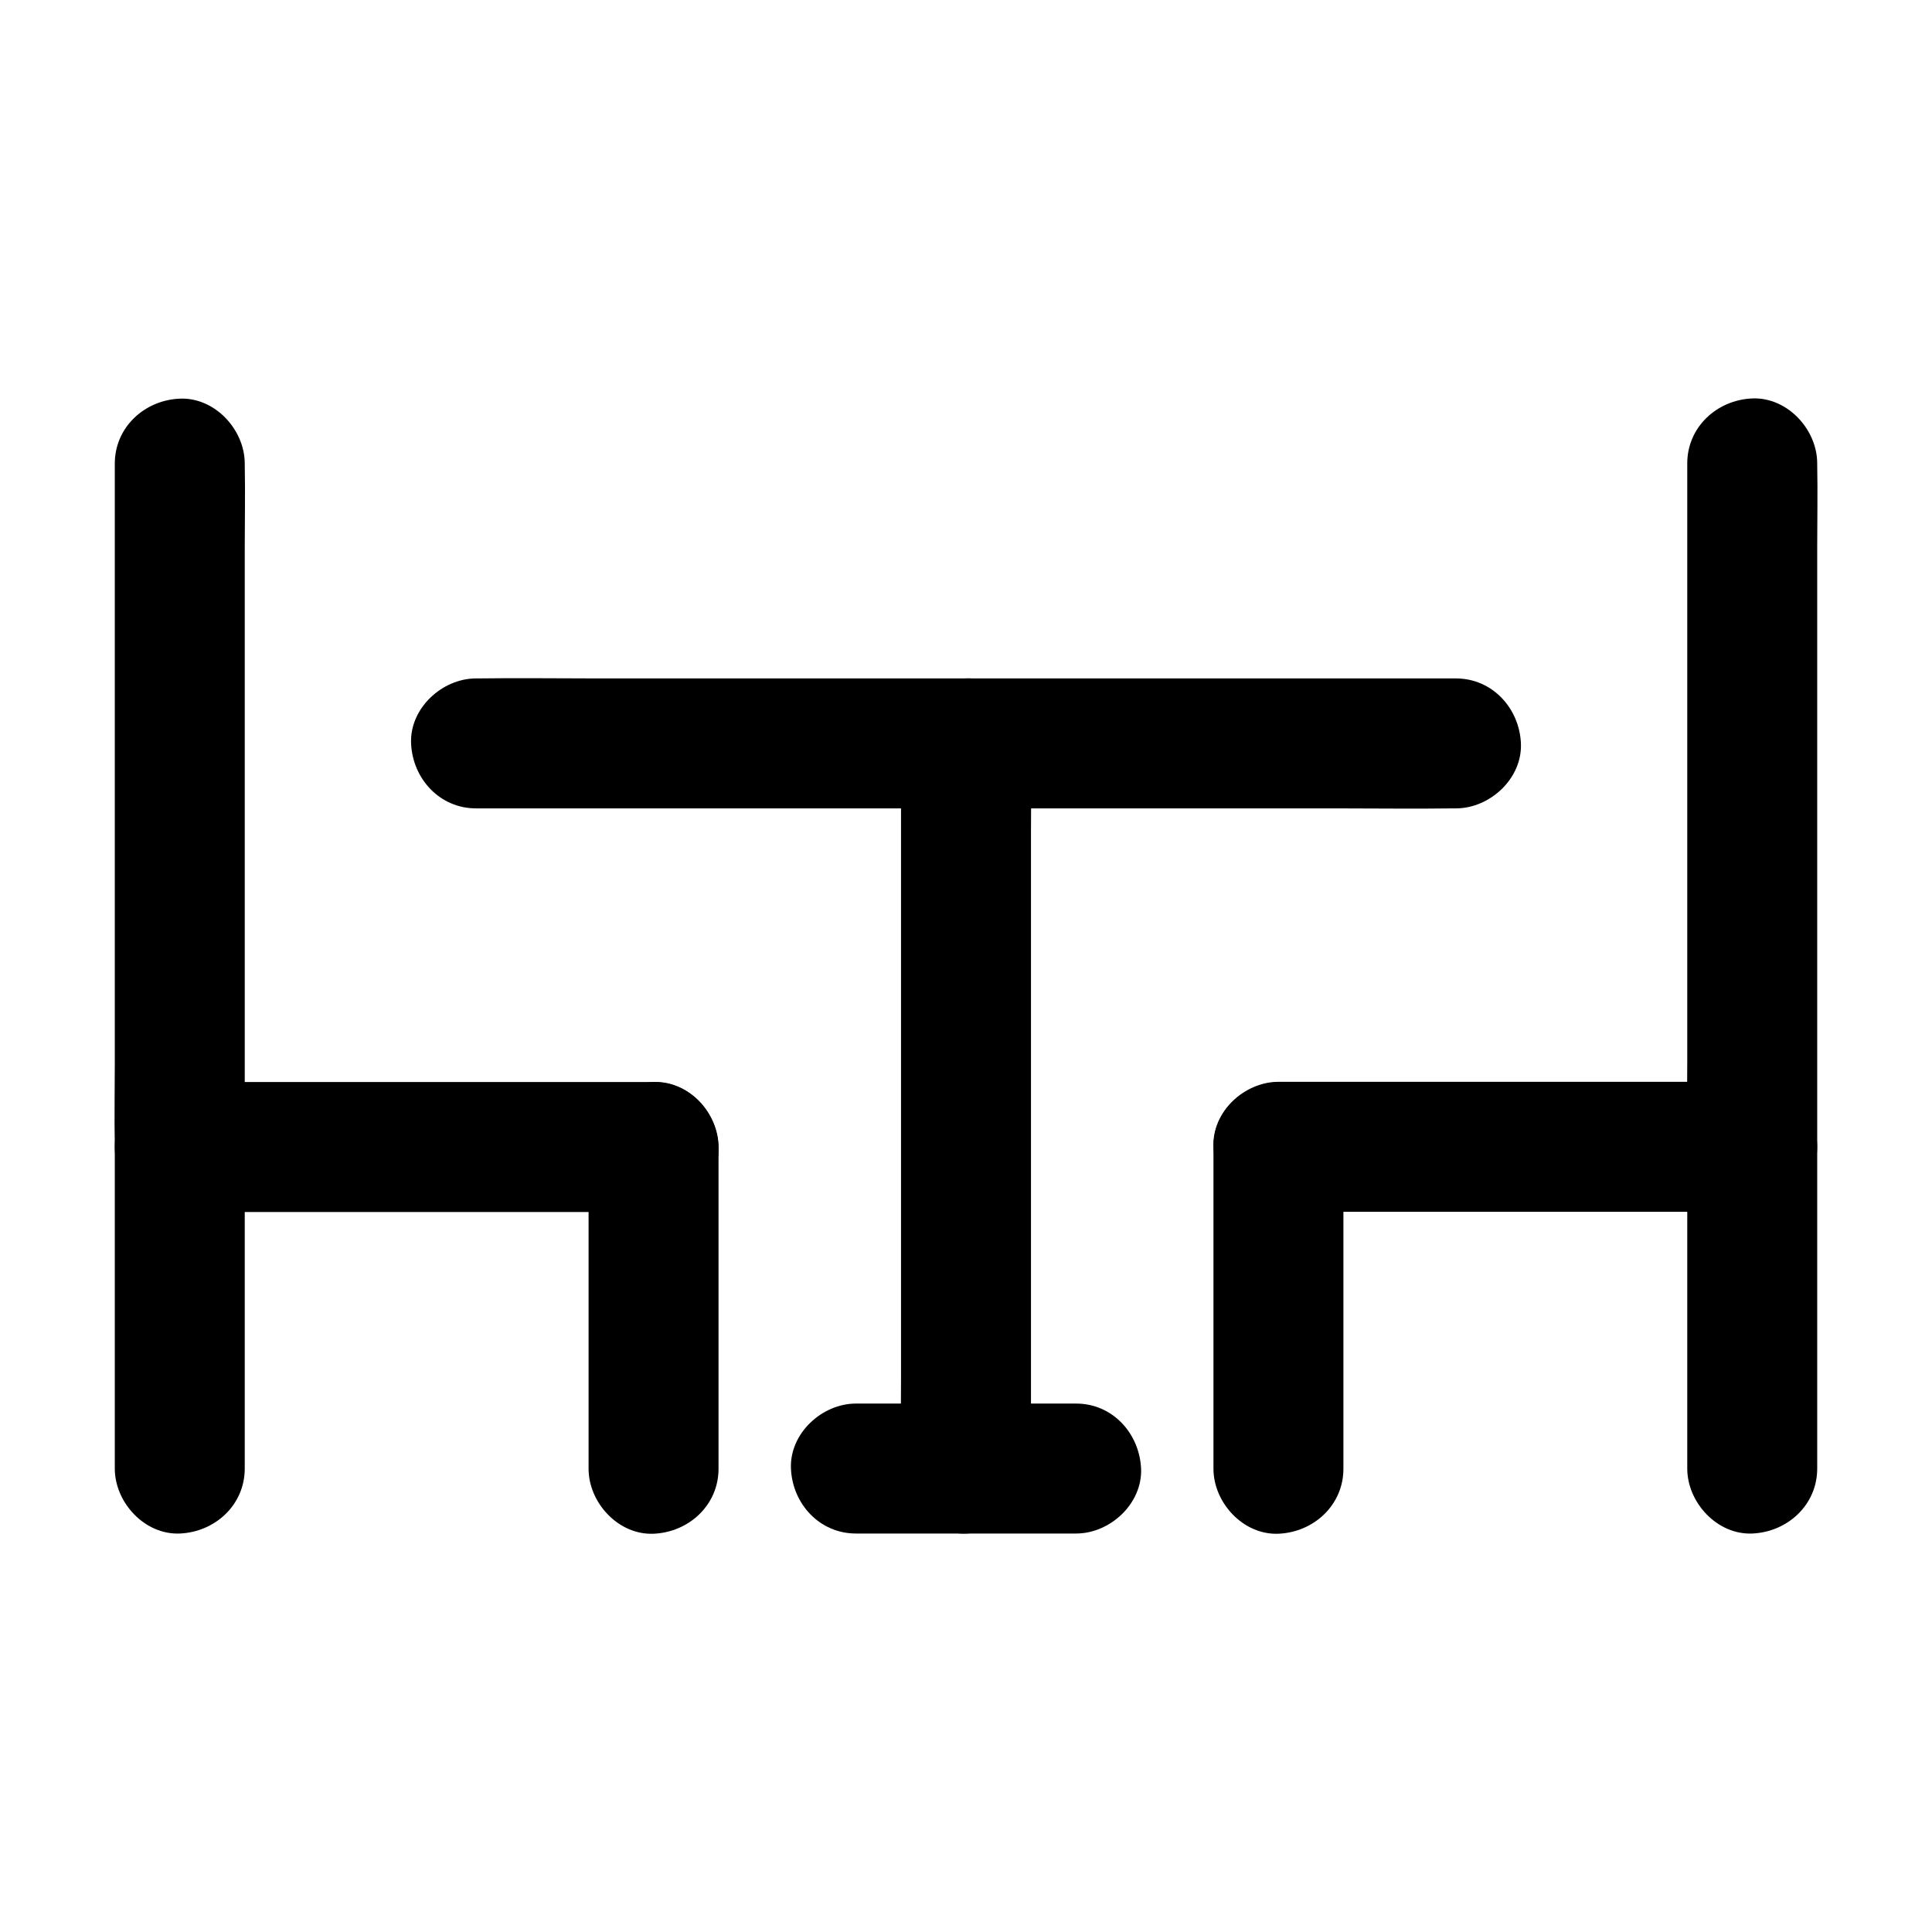
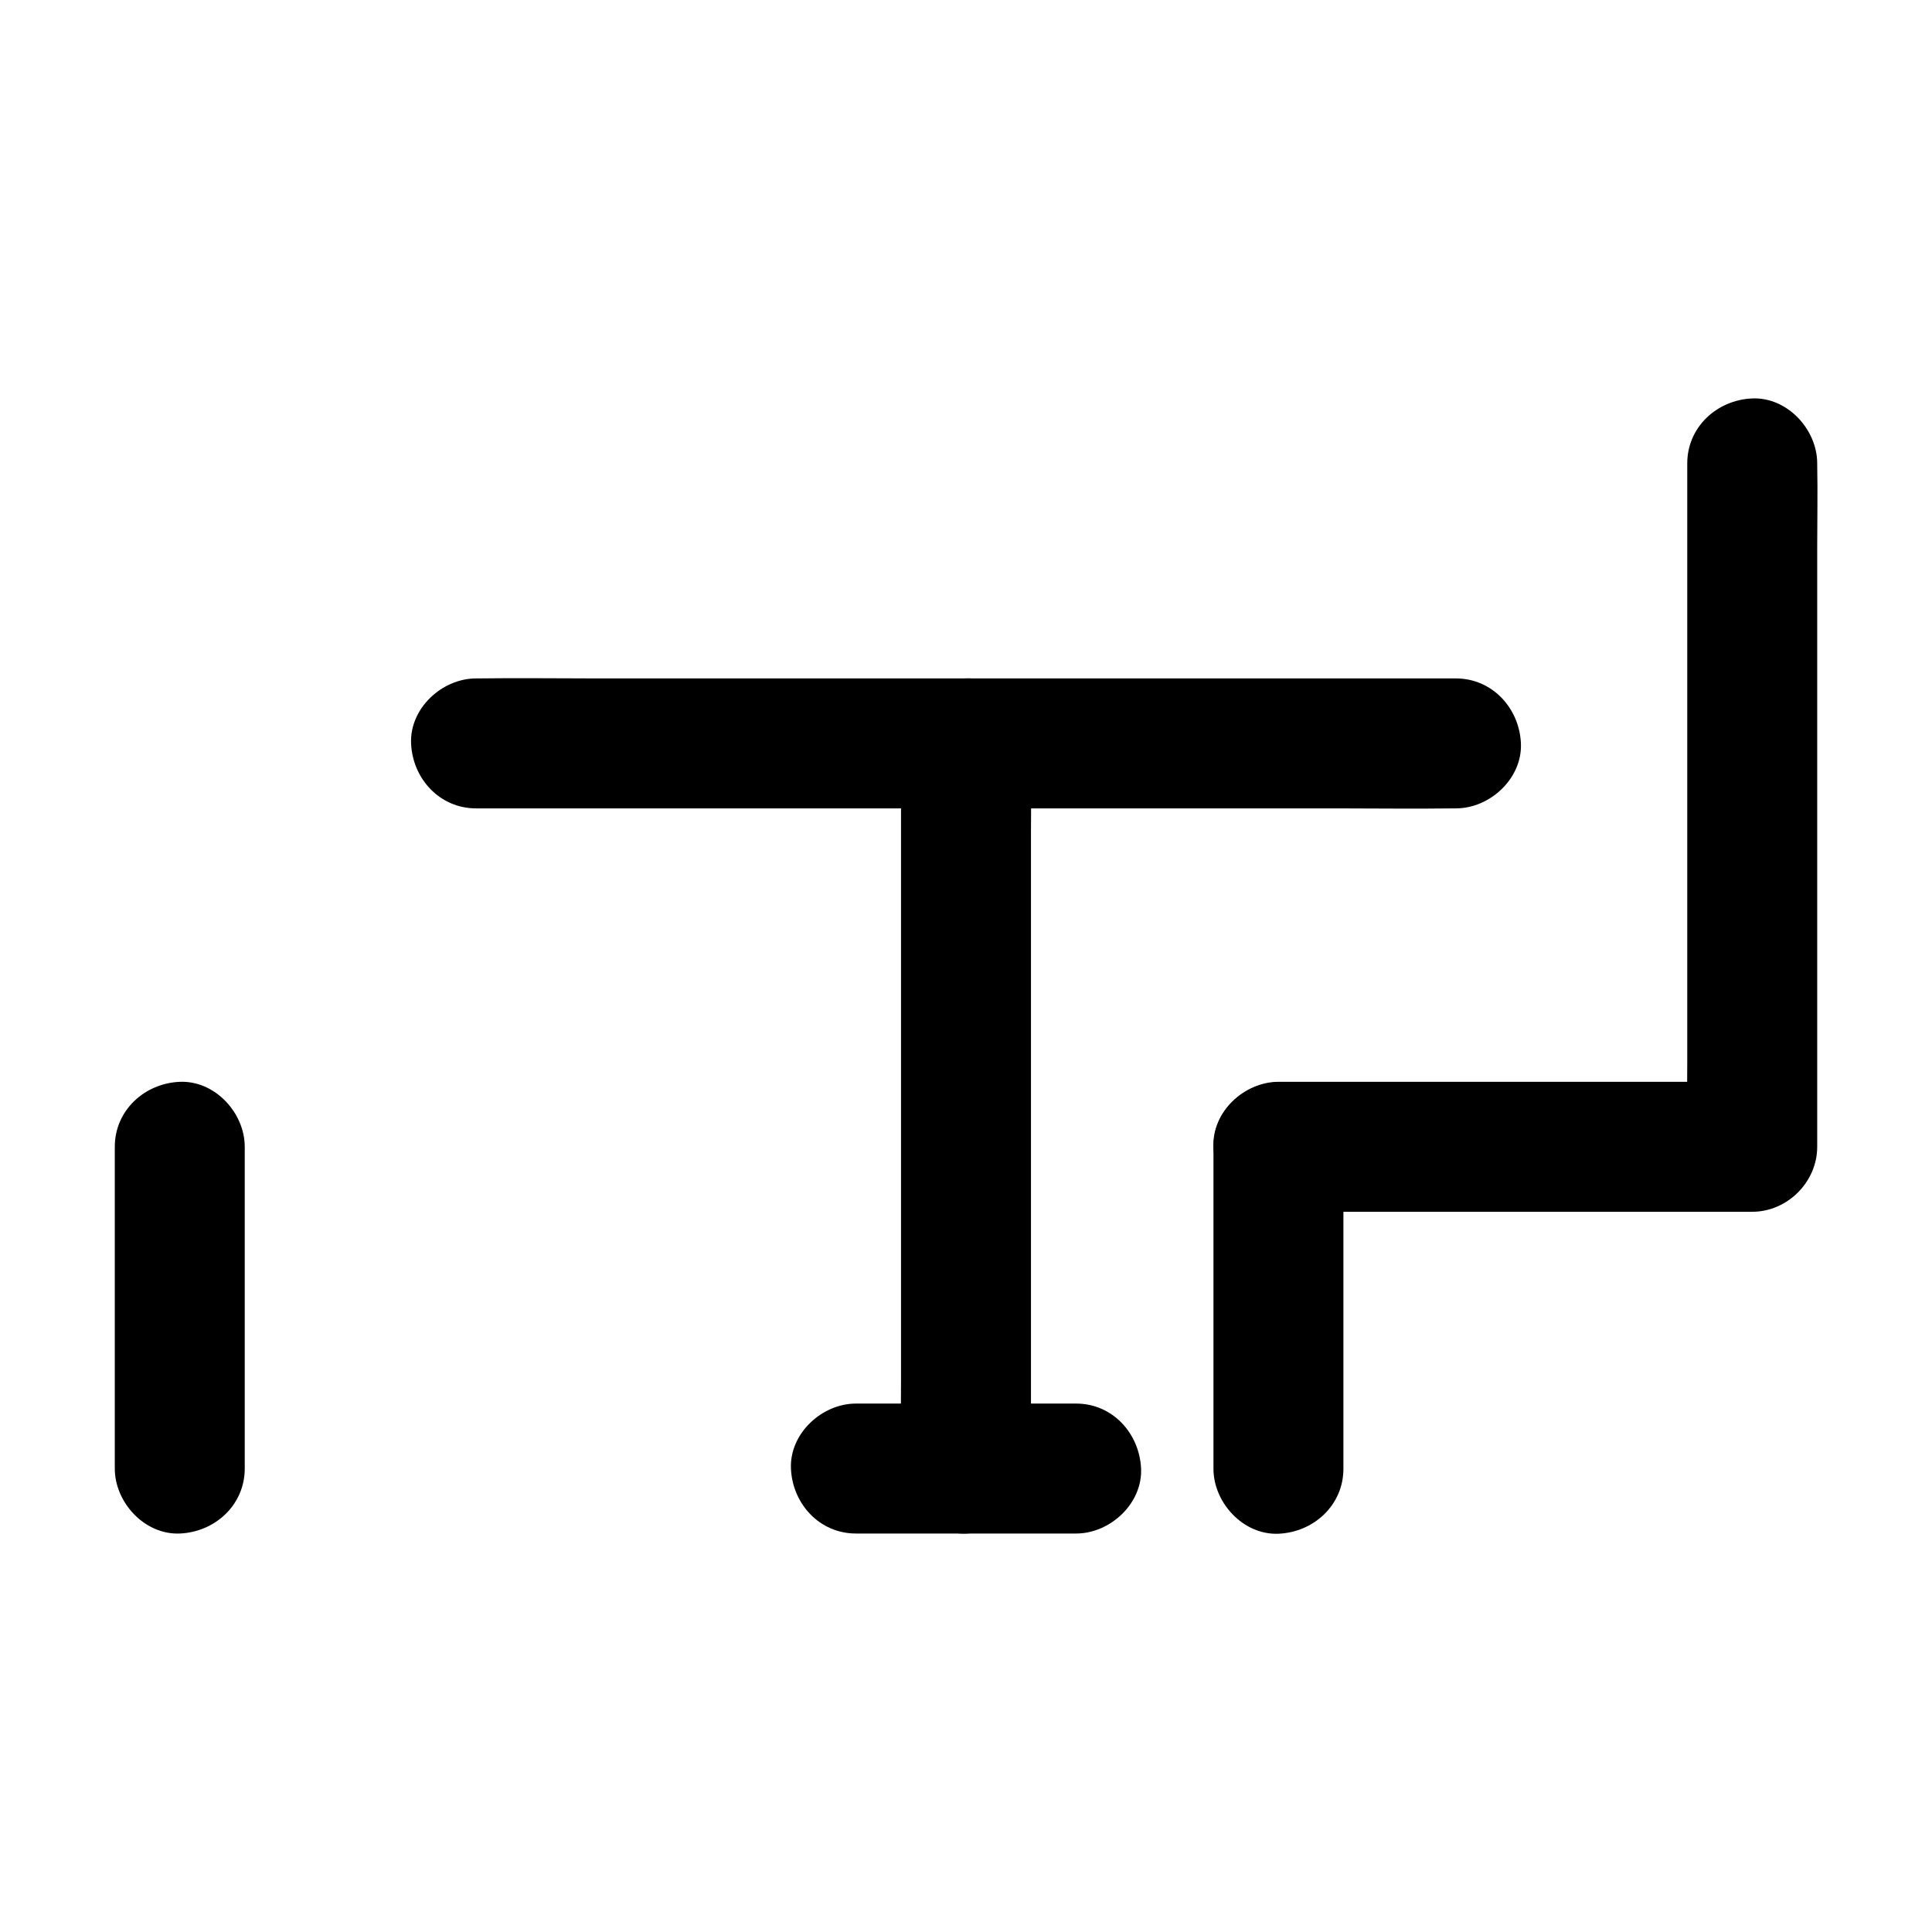
<svg xmlns="http://www.w3.org/2000/svg" fill="#000000" width="800px" height="800px" version="1.1" viewBox="144 144 512 512">
  <g>
    <path d="m529.84 323.79h-25.93-61.797-75.227-64.797c-10.48 0-21.008-0.148-31.488 0h-0.441c-9.004 0-17.613 7.922-17.219 17.219 0.395 9.348 7.578 17.219 17.219 17.219h25.93 61.797 75.227 64.797c10.48 0 21.008 0.148 31.488 0h0.441c9.004 0 17.613-7.922 17.219-17.219-0.391-9.301-7.574-17.219-17.219-17.219z" />
-     <path d="m317.2 430.75h-42.461-67.648-15.449c5.758 5.758 11.465 11.465 17.219 17.219v-18.008-43.297-52.348-45.066c0-7.332 0.148-14.711 0-22.09v-0.297c0-9.004-7.922-17.613-17.219-17.219-9.348 0.395-17.219 7.578-17.219 17.219v18.008 43.297 52.348 45.066c0 7.332-0.148 14.711 0 22.09v0.297c0 9.297 7.871 17.219 17.219 17.219h42.461 67.648 15.449c9.004 0 17.613-7.922 17.219-17.219-0.395-9.348-7.578-17.219-17.219-17.219z" />
    <path d="m208.86 533.18v-28.832-45.758-10.676c0-9.004-7.922-17.613-17.219-17.219-9.348 0.395-17.219 7.578-17.219 17.219v28.832 45.758 10.676c0 9.004 7.922 17.613 17.219 17.219 9.348-0.395 17.219-7.574 17.219-17.219z" />
-     <path d="m299.98 447.97v28.832 45.758 10.676c0 9.004 7.922 17.613 17.219 17.219 9.348-0.395 17.219-7.578 17.219-17.219v-28.832-45.758-10.676c0-9.004-7.922-17.613-17.219-17.219-9.348 0.391-17.219 7.527-17.219 17.219z" />
    <path d="m382.78 341.01v19.141 45.953 55.352 48.07c0 7.773-0.148 15.547 0 23.32v0.344c0 9.004 7.922 17.613 17.219 17.219 9.348-0.395 17.219-7.578 17.219-17.219v-19.141-45.953-55.352-48.07c0-7.773 0.148-15.547 0-23.32v-0.344c0-9.004-7.922-17.613-17.219-17.219-9.344 0.441-17.219 7.574-17.219 17.219z" />
    <path d="m429.18 515.96h-51.168-7.184c-9.004 0-17.613 7.922-17.219 17.219 0.395 9.348 7.578 17.219 17.219 17.219h51.168 7.184c9.004 0 17.613-7.922 17.219-17.219-0.441-9.348-7.578-17.219-17.219-17.219z" />
    <path d="m591.14 266.81v18.008 43.297 52.348 45.066c0 7.332-0.195 14.711 0 22.09v0.297l17.219-17.219h-42.461-67.648-15.449c-9.004 0-17.613 7.922-17.219 17.219 0.395 9.348 7.578 17.219 17.219 17.219h42.461 67.648 15.449c9.297 0 17.219-7.871 17.219-17.219v-18.008-43.297-52.348-45.066c0-7.332 0.148-14.711 0-22.09v-0.297c0-9.004-7.922-17.613-17.219-17.219-9.348 0.395-17.219 7.578-17.219 17.219z" />
-     <path d="m625.58 533.18v-28.832-45.758-10.676c0-9.004-7.922-17.613-17.219-17.219-9.348 0.395-17.219 7.578-17.219 17.219v28.832 45.758 10.676c0 9.004 7.922 17.613 17.219 17.219 9.348-0.395 17.219-7.574 17.219-17.219z" />
    <path d="m465.58 447.97v28.832 45.758 10.676c0 9.004 7.922 17.613 17.219 17.219 9.348-0.395 17.219-7.578 17.219-17.219v-28.832-45.758-10.676c0-9.004-7.922-17.613-17.219-17.219-9.348 0.391-17.219 7.527-17.219 17.219z" />
  </g>
</svg>